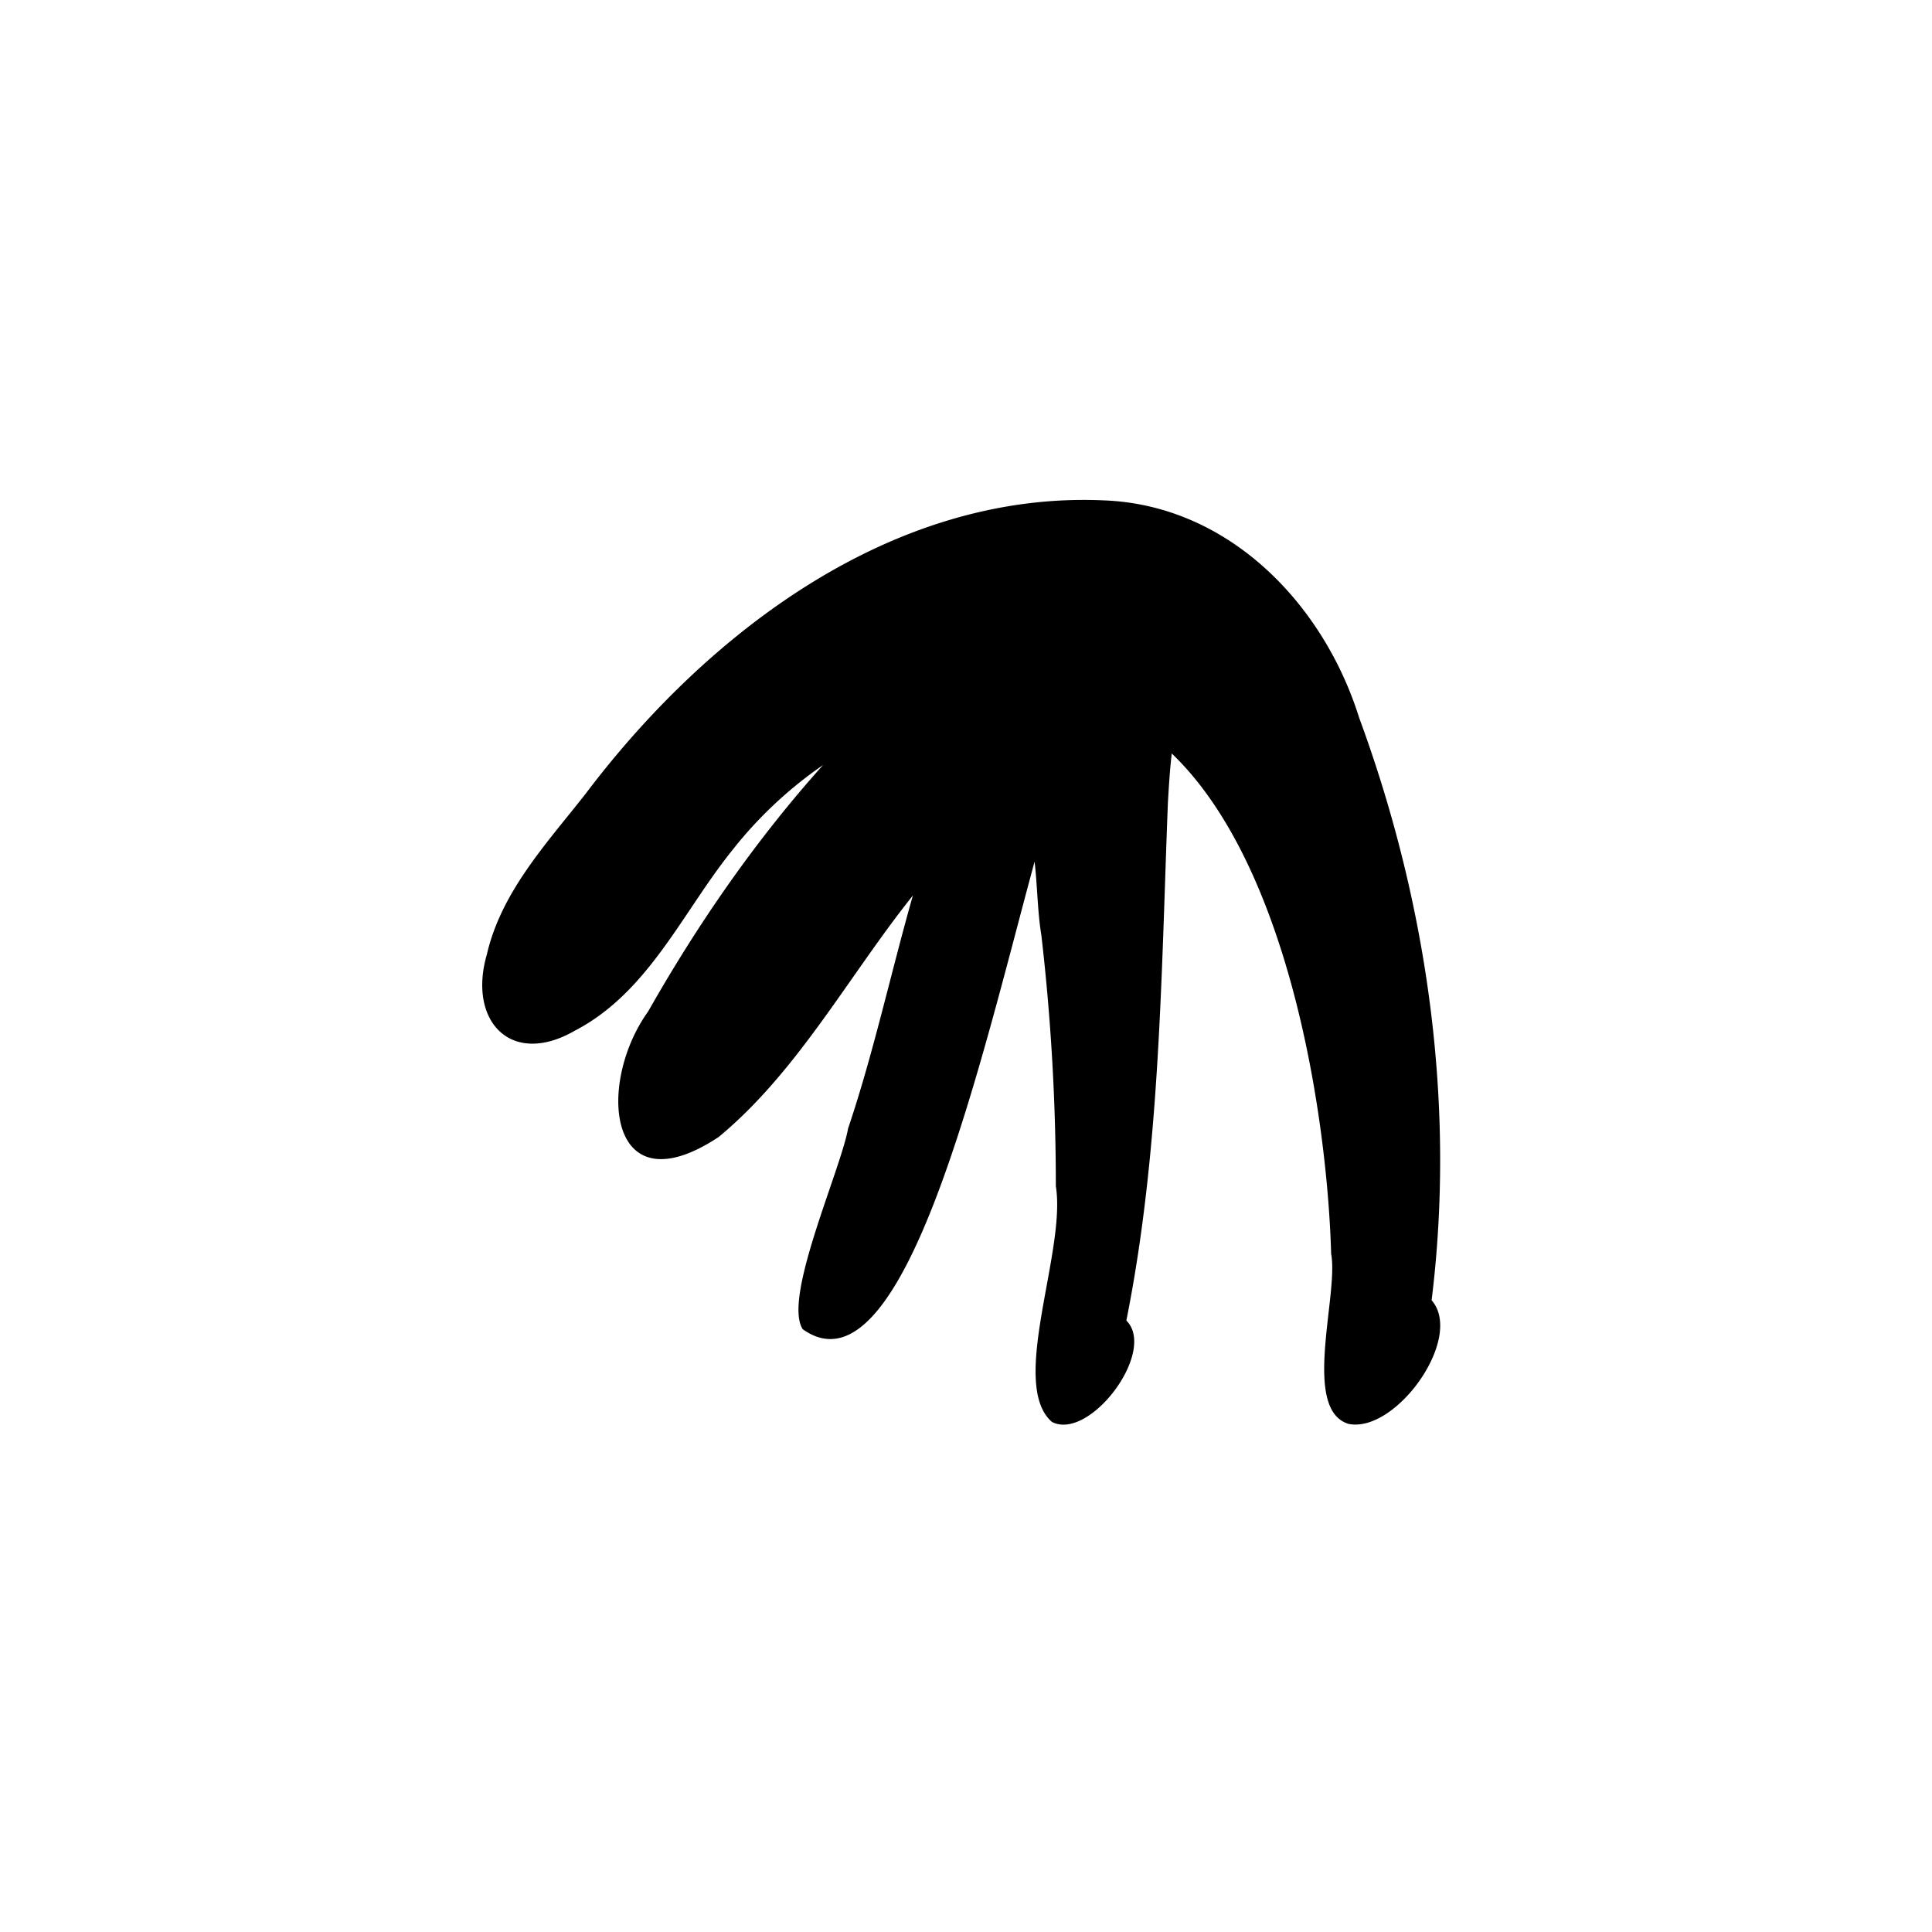
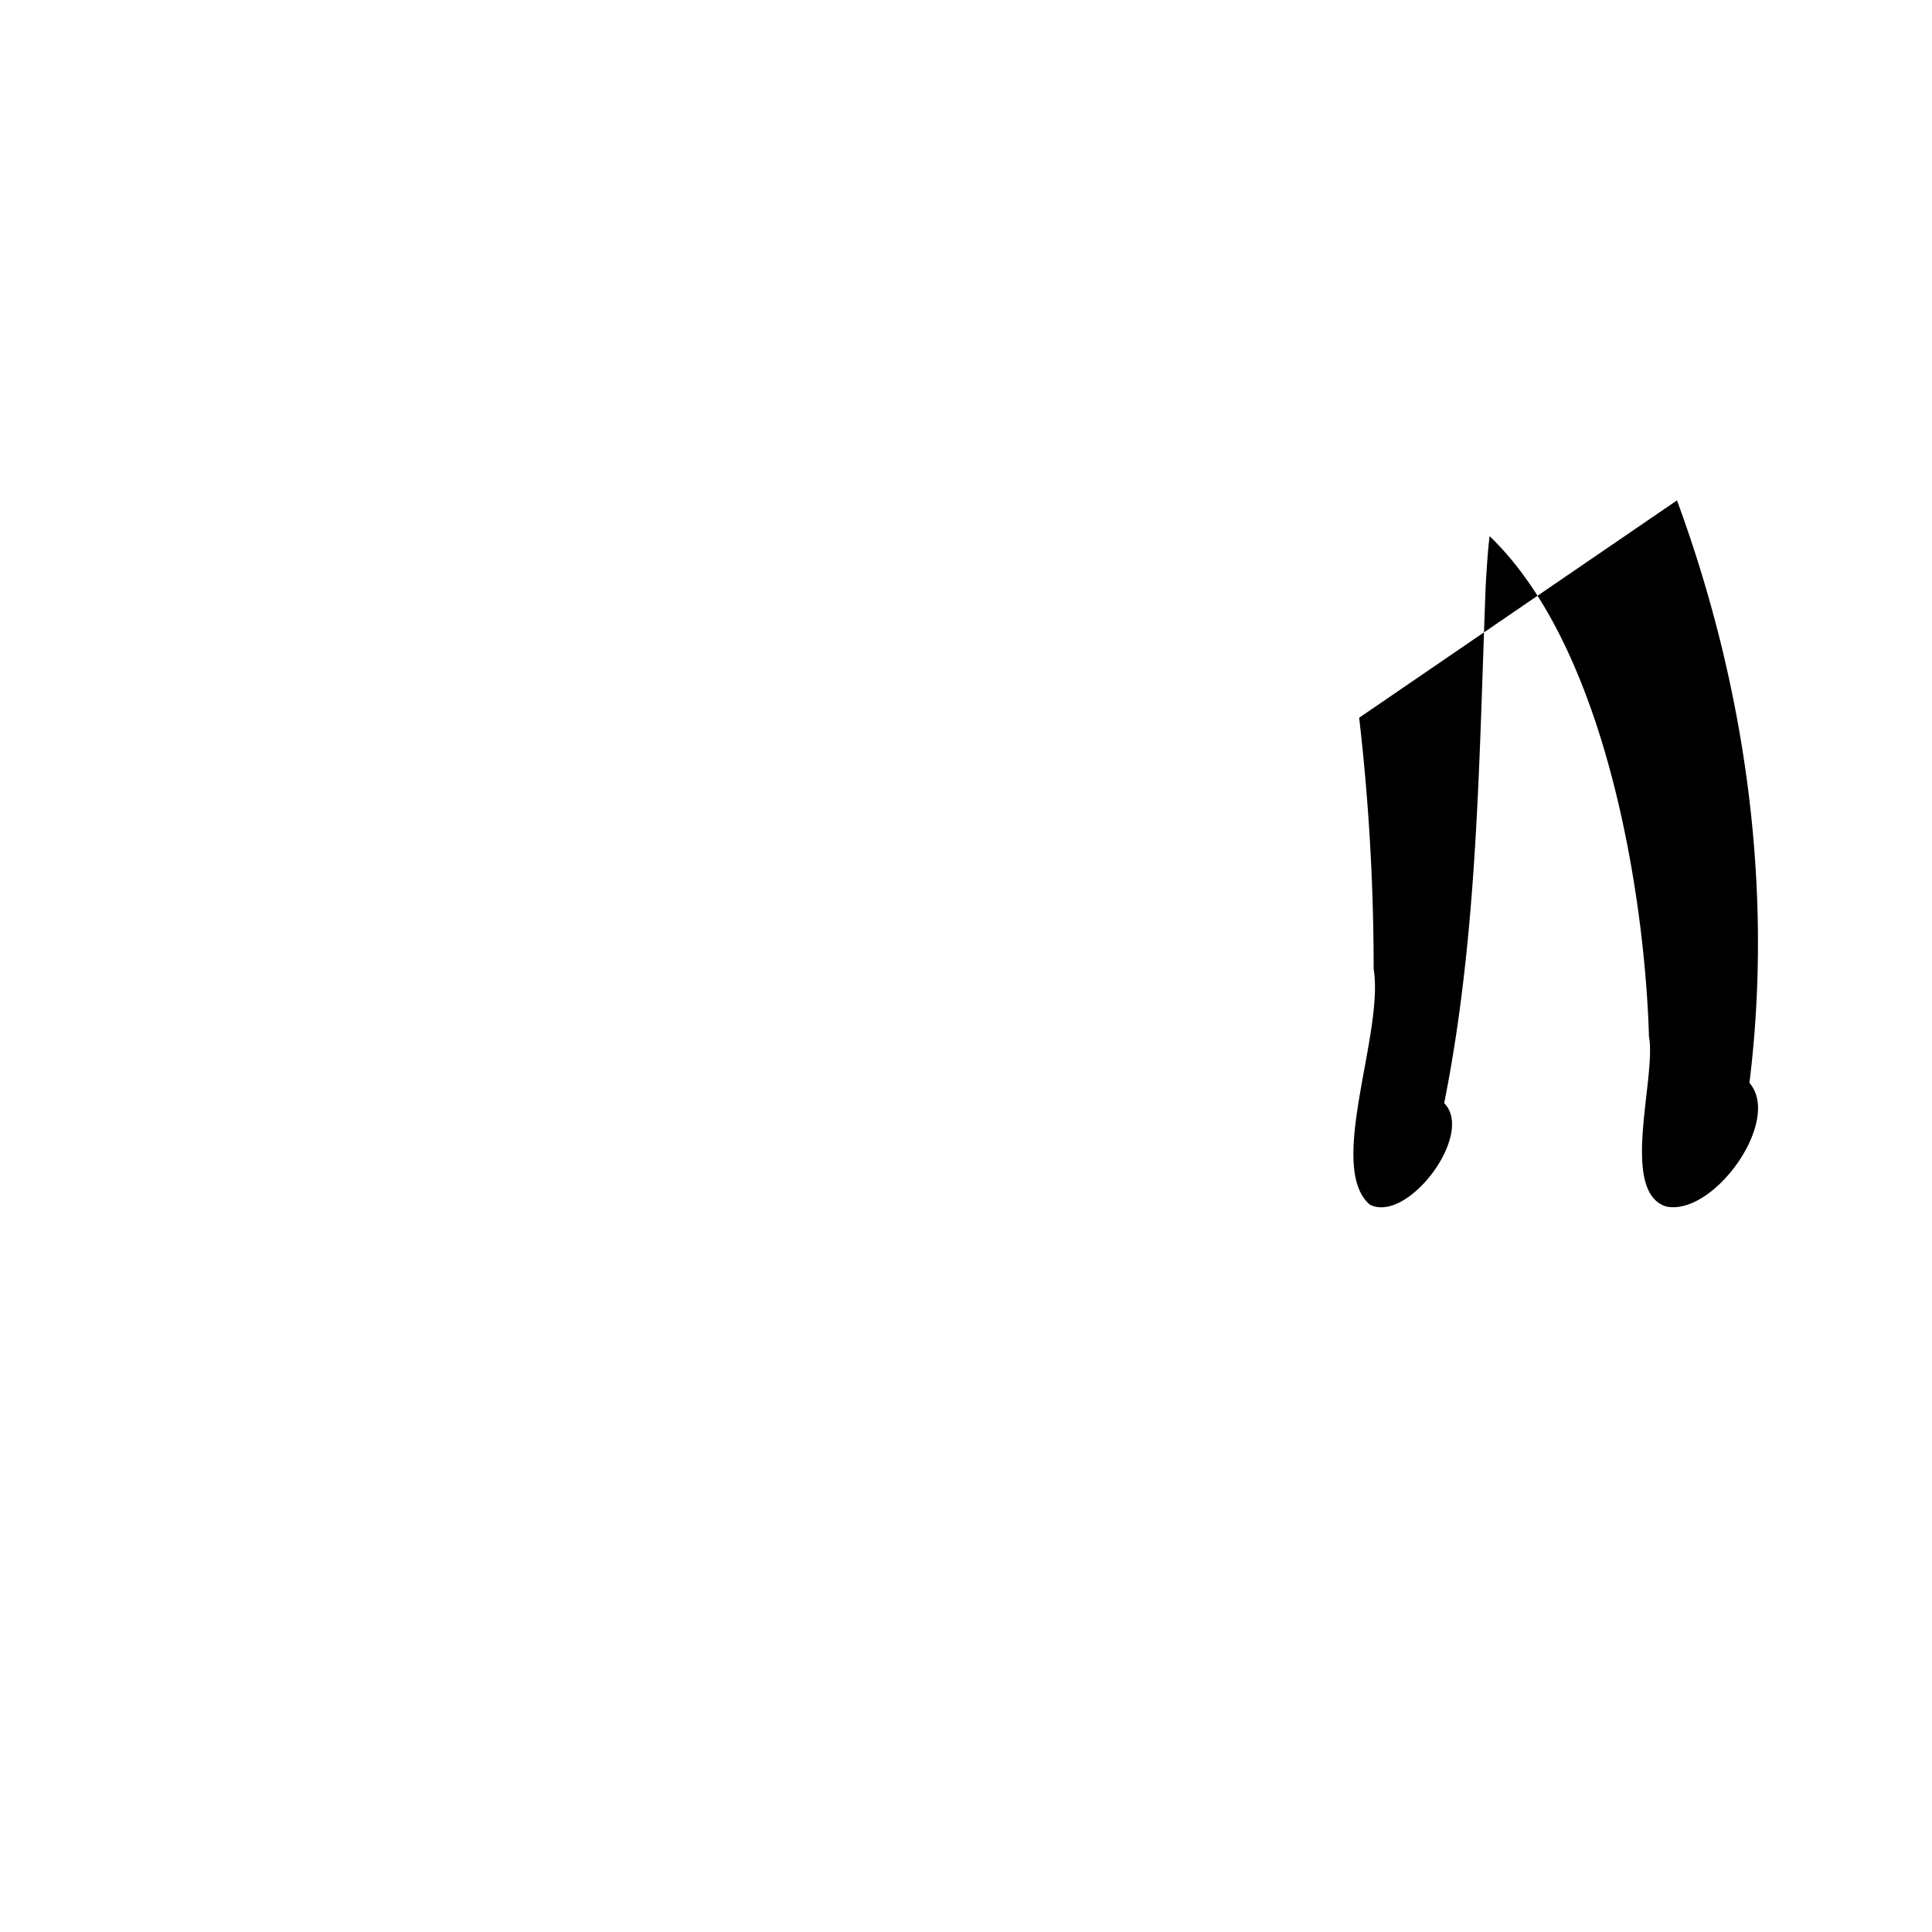
<svg xmlns="http://www.w3.org/2000/svg" viewBox="0 0 200 200">
-   <path d="M140.7 74.3c-3.7-11.8-13.5-22-26.4-22.5-21.9-1-41.1 13.7-53.7 30.4-4 5.1-8.7 10.1-10.2 16.6-2 6.9 2.5 11.7 9.1 7.9 7.7-4 11.2-12.4 16.4-18.8 2.6-3.3 5.8-6.3 9.3-8.7-7 7.8-13 16.5-18.1 25.5-5.4 7.5-4.2 20.6 7.3 13 8.2-6.8 13.4-16.6 20.1-25-2.3 8.1-4.1 16.4-6.7 24.1-.8 4.4-6.8 17.6-4.7 20.8 10.5 7.5 18.5-28.2 24-48.4.3 2.6.3 5.2.7 7.6a225.35 225.35 0 0 1 1.5 26c1.1 6.7-4.9 20.5-.4 24.4 3.9 2 10.9-7.3 7.7-10.5 3.5-17.5 3.6-35.6 4.3-53.6.1-1.7.2-3.4.4-5.1 12.2 11.7 16.1 37.7 16.5 51.8.8 4.2-3.1 16.1 1.8 17.6 4.9 1 12-8.9 8.6-12.8 2.5-20.2-.4-41-7.5-60.3z" />
+   <path d="M140.7 74.3a225.35 225.35 0 0 1 1.5 26c1.1 6.7-4.9 20.5-.4 24.4 3.9 2 10.9-7.3 7.7-10.5 3.5-17.5 3.6-35.6 4.3-53.6.1-1.7.2-3.4.4-5.1 12.2 11.7 16.1 37.7 16.5 51.8.8 4.2-3.1 16.1 1.8 17.6 4.9 1 12-8.9 8.6-12.8 2.5-20.2-.4-41-7.5-60.3z" />
</svg>